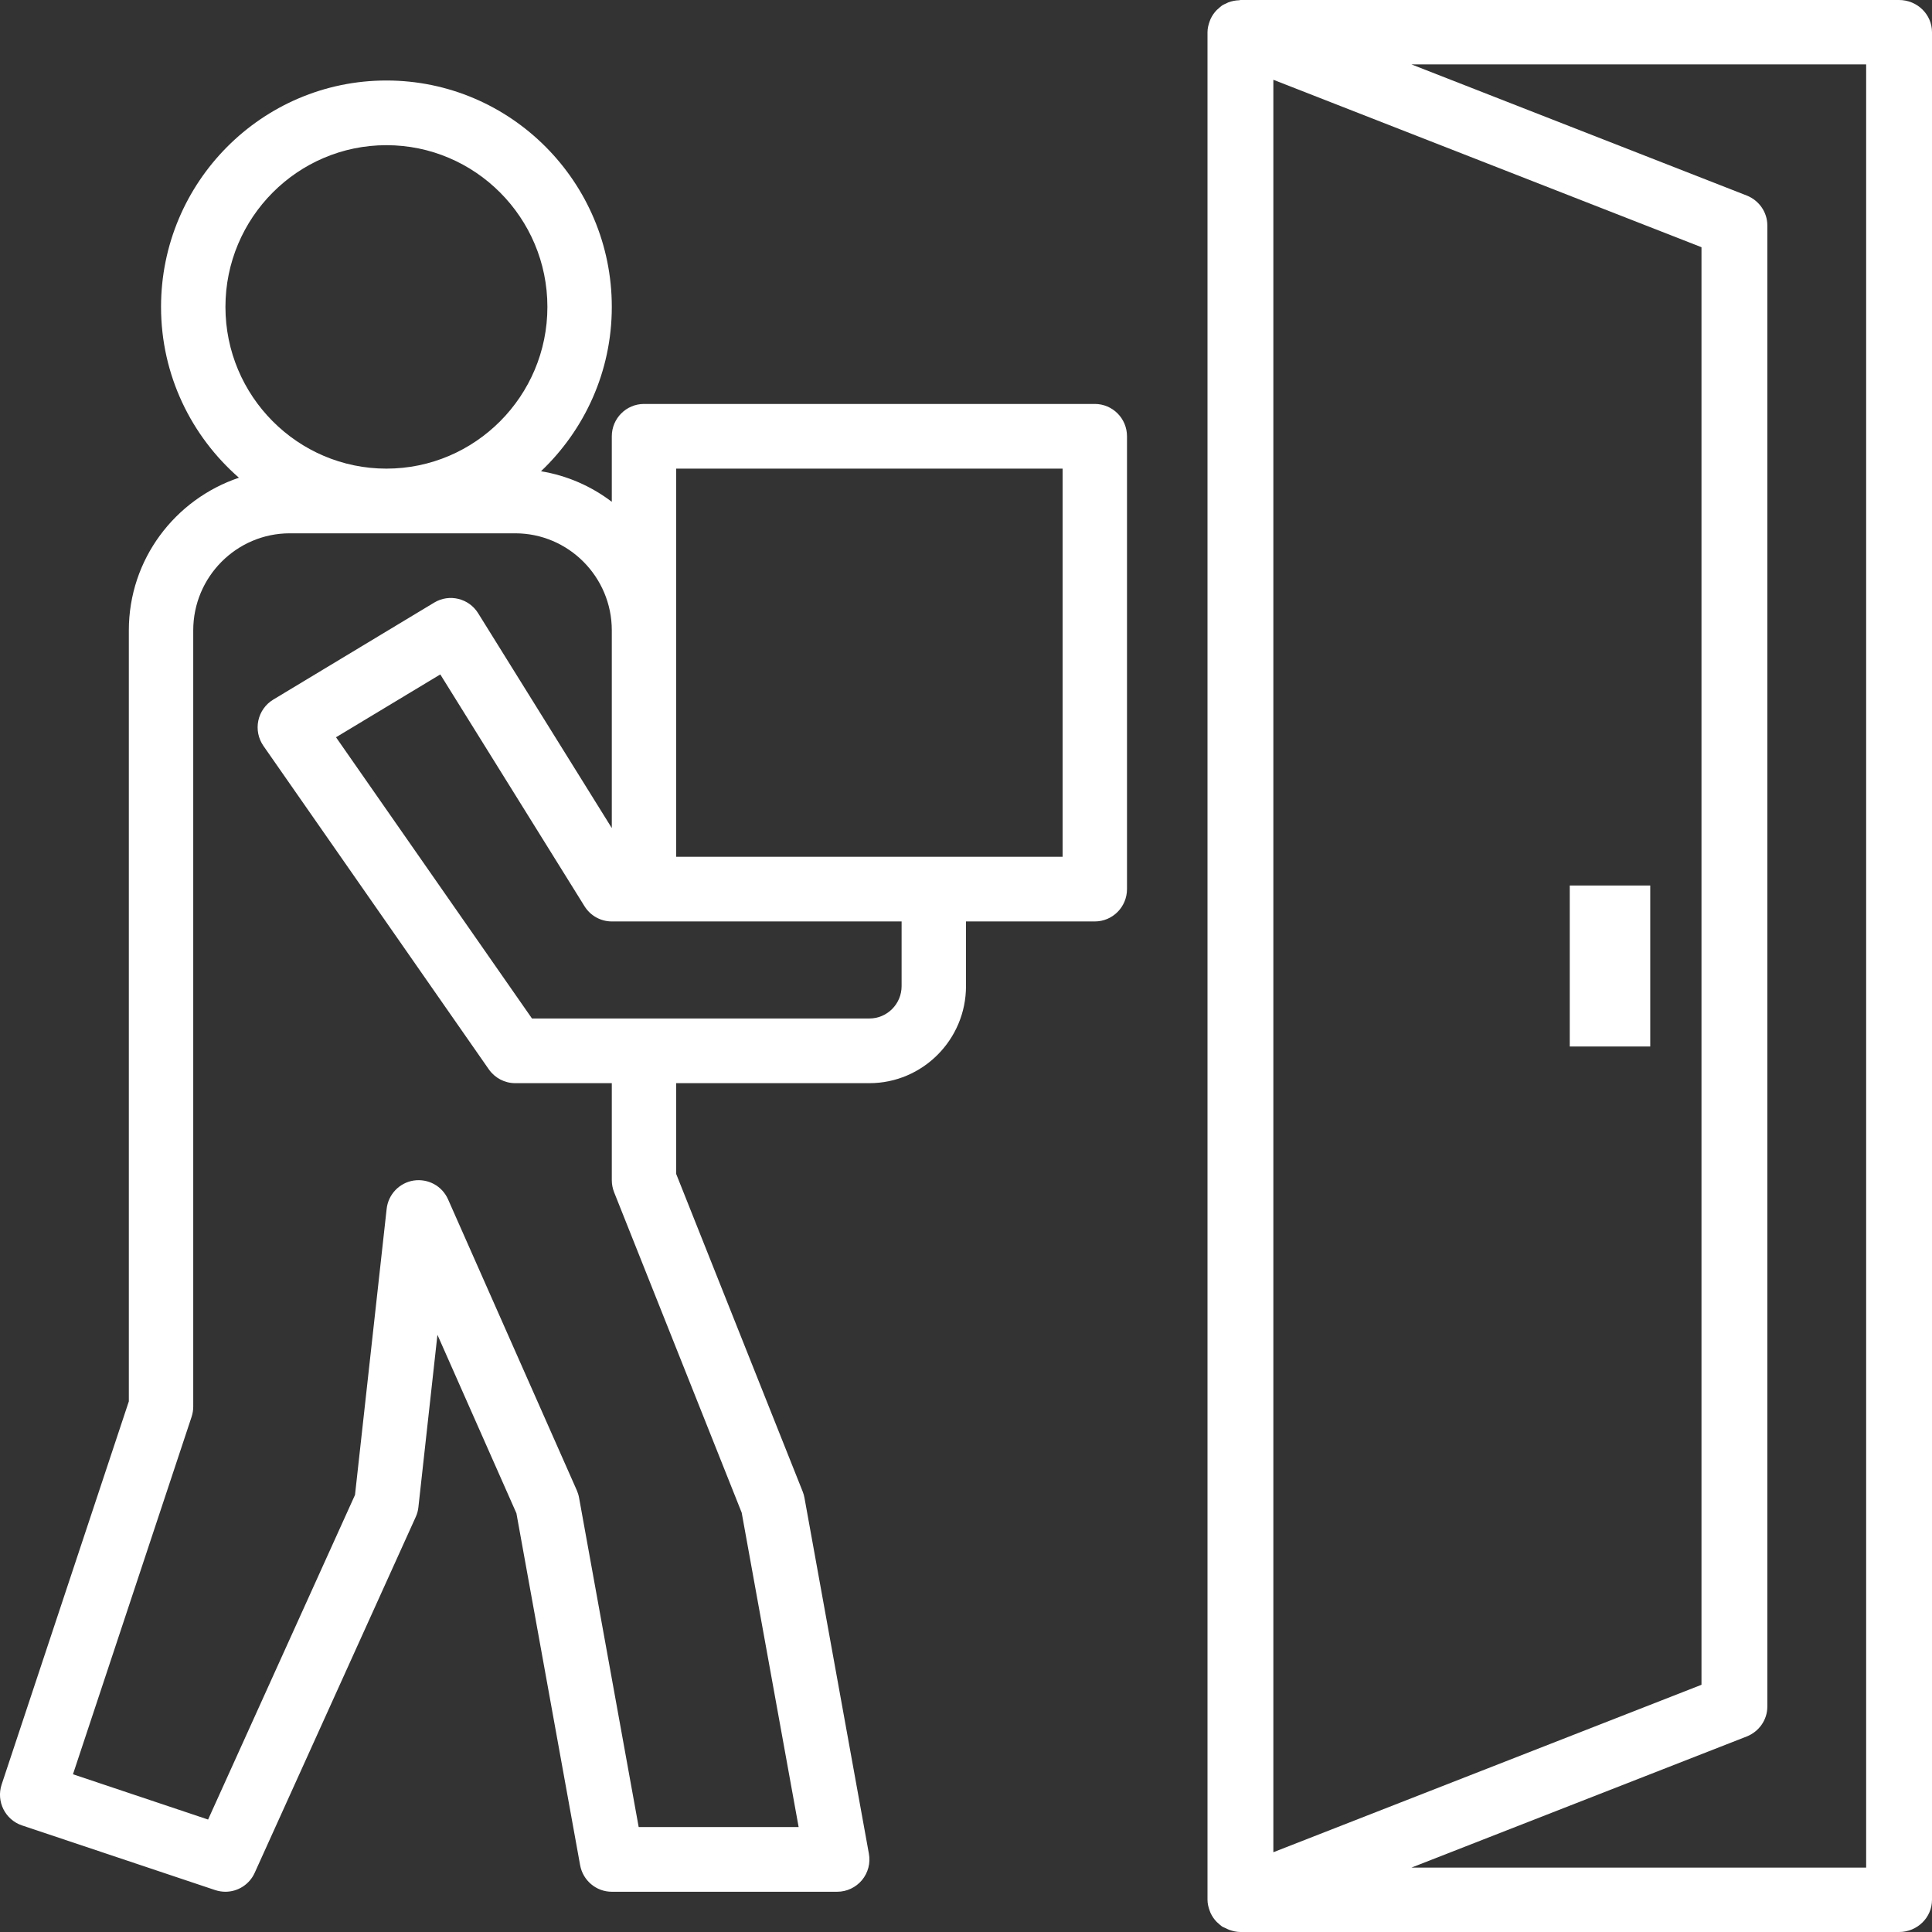
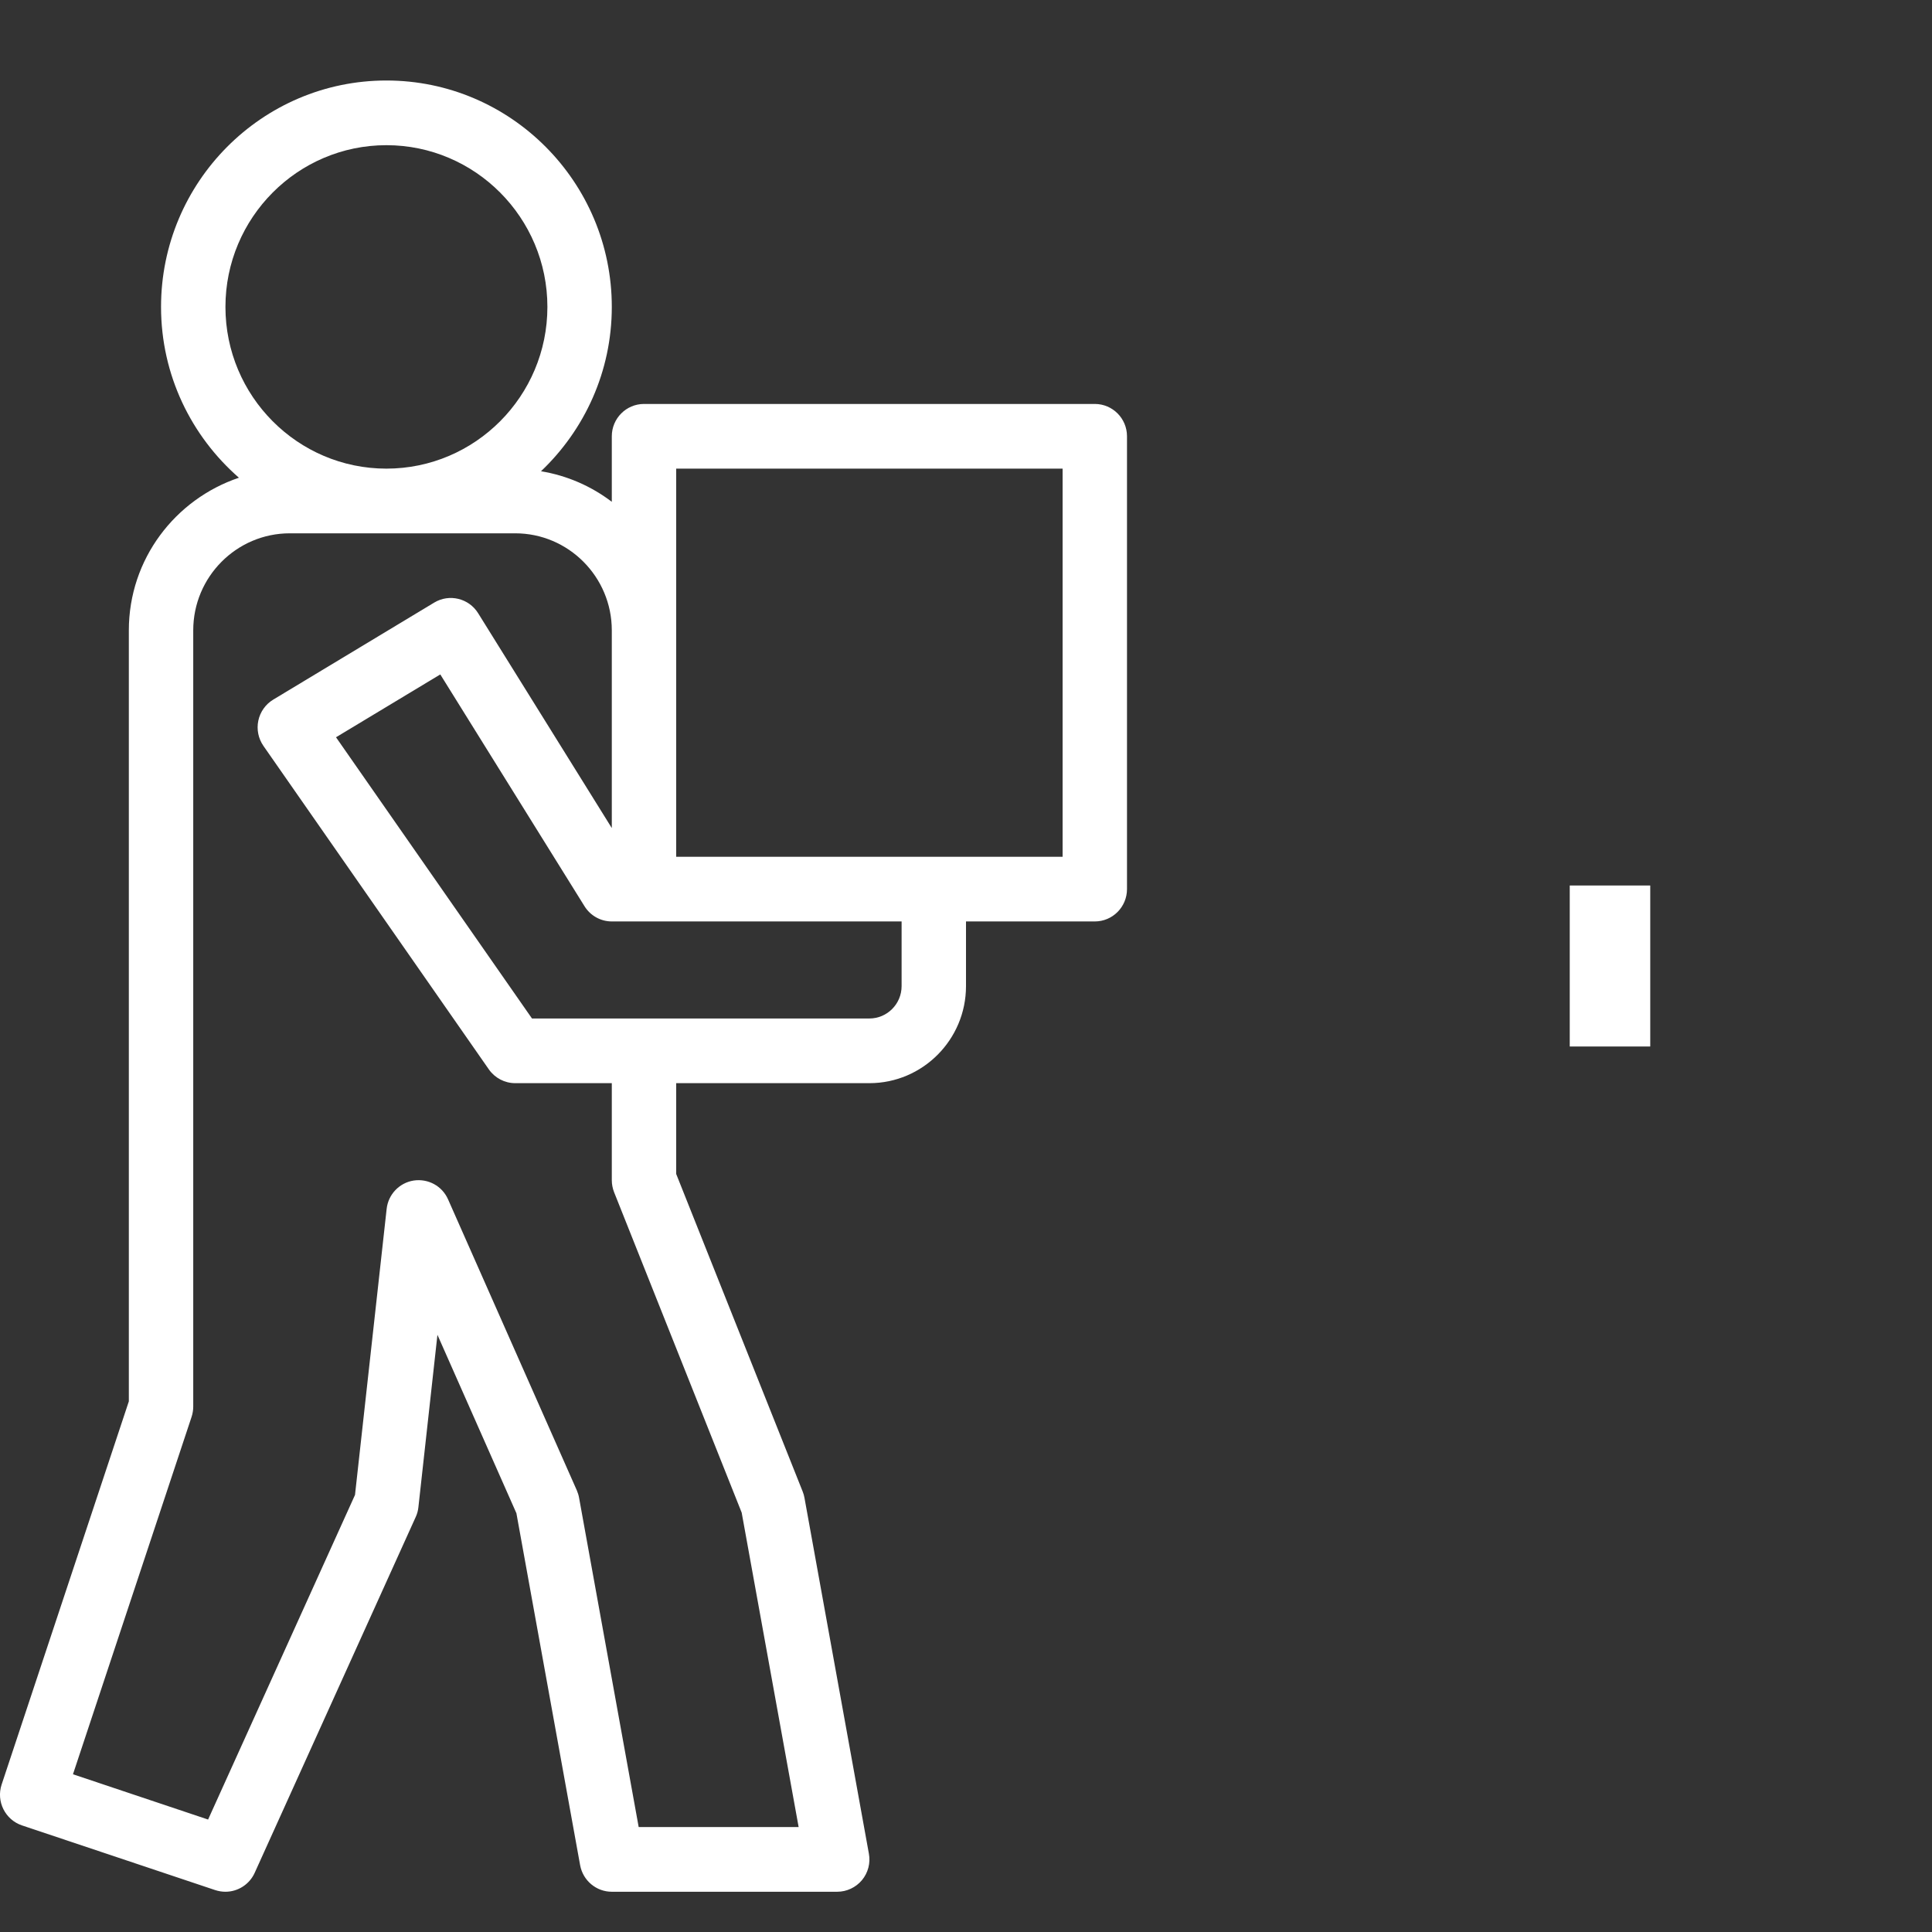
<svg xmlns="http://www.w3.org/2000/svg" width="48" height="48" viewBox="0 0 48 48" fill="none">
  <rect x="0" y="0" width="48" height="48" fill="#333333" stroke="none" />
-   <path d="M47.182 0H30.818C30.808 0 30.8 0.005 30.79 0.006C30.696 0.009 30.604 0.026 30.515 0.06C30.499 0.066 30.486 0.075 30.471 0.082C30.433 0.1 30.394 0.114 30.36 0.138C30.326 0.16 30.299 0.189 30.268 0.216C30.256 0.227 30.242 0.236 30.231 0.248C30.167 0.313 30.117 0.387 30.078 0.468C30.07 0.486 30.065 0.503 30.057 0.522C30.024 0.61 30 0.702 30 0.8V47.2C30 47.298 30.024 47.39 30.057 47.478C30.065 47.497 30.07 47.514 30.078 47.532C30.117 47.613 30.167 47.687 30.231 47.752C30.242 47.764 30.256 47.773 30.268 47.784C30.298 47.811 30.326 47.839 30.36 47.862C30.389 47.882 30.422 47.89 30.453 47.906C30.48 47.919 30.505 47.933 30.534 47.944C30.626 47.978 30.721 48 30.818 48H47.182C47.633 48 48 47.642 48 47.2V0.8C48 0.358 47.633 0 47.182 0ZM42.273 6.142V41.858L31.636 46.018V1.982L42.273 6.142ZM46.364 46.4H35.067L43.395 43.143C43.705 43.021 43.909 42.727 43.909 42.4V5.6C43.909 5.273 43.705 4.979 43.395 4.857L35.067 1.6H46.364V46.4Z" fill="white" />
  <path d="M41 22H39V26H41V22Z" fill="white" />
  <path d="M3.201 15.661V34.816L0.041 44.335C-0.099 44.756 0.128 45.211 0.547 45.352L5.347 46.959C5.432 46.986 5.516 47 5.601 47C5.906 47 6.196 46.822 6.328 46.529L10.328 37.69C10.364 37.613 10.386 37.531 10.395 37.446L10.868 33.163L12.83 37.596L14.413 46.34C14.483 46.722 14.814 47 15.2 47H20.8C21.037 47 21.262 46.894 21.415 46.712C21.567 46.529 21.631 46.287 21.587 46.053L19.987 37.214C19.978 37.161 19.963 37.11 19.943 37.059L16.8 29.167V26.911H21.6C22.923 26.911 24 25.829 24 24.5V22.893H27.2C27.642 22.893 28 22.533 28 22.089V10.839C28 10.396 27.642 10.036 27.2 10.036H16C15.559 10.036 15.2 10.396 15.2 10.839V12.467C14.692 12.081 14.095 11.816 13.441 11.708C14.521 10.682 15.2 9.233 15.2 7.625C15.2 4.523 12.688 2 9.6 2C6.512 2 4.001 4.523 4.001 7.625C4.001 9.319 4.753 10.836 5.936 11.869C4.352 12.403 3.201 13.892 3.201 15.661ZM22.4 24.5C22.4 24.943 22.041 25.304 21.6 25.304H16H13.217L8.348 18.317L10.939 16.756L14.522 22.515C14.668 22.75 14.924 22.893 15.2 22.893H16H22.4V24.5ZM16.8 11.643H26.4V21.286H23.2H16.8V15.661V11.643ZM5.601 7.625C5.601 5.41 7.395 3.607 9.6 3.607C11.806 3.607 13.6 5.41 13.6 7.625C13.6 9.84 11.806 11.643 9.6 11.643C7.395 11.643 5.601 9.84 5.601 7.625ZM4.801 34.946V15.661C4.801 14.332 5.877 13.25 7.2 13.25H12.8C14.123 13.25 15.2 14.332 15.2 15.661V20.573L11.879 15.235C11.648 14.864 11.163 14.745 10.788 14.971L6.788 17.382C6.598 17.497 6.464 17.686 6.418 17.904C6.372 18.121 6.418 18.349 6.545 18.532L12.145 26.568C12.295 26.783 12.54 26.911 12.8 26.911H15.2V29.321C15.2 29.424 15.22 29.525 15.257 29.62L18.427 37.581L19.842 45.393H15.868L14.387 37.213C14.376 37.15 14.357 37.089 14.332 37.03L11.132 29.798C10.985 29.466 10.64 29.277 10.278 29.33C9.921 29.386 9.645 29.675 9.606 30.036L8.82 37.141L5.17 45.206L1.813 44.081L4.76 35.201C4.787 35.118 4.801 35.032 4.801 34.946Z" fill="white" />
</svg>